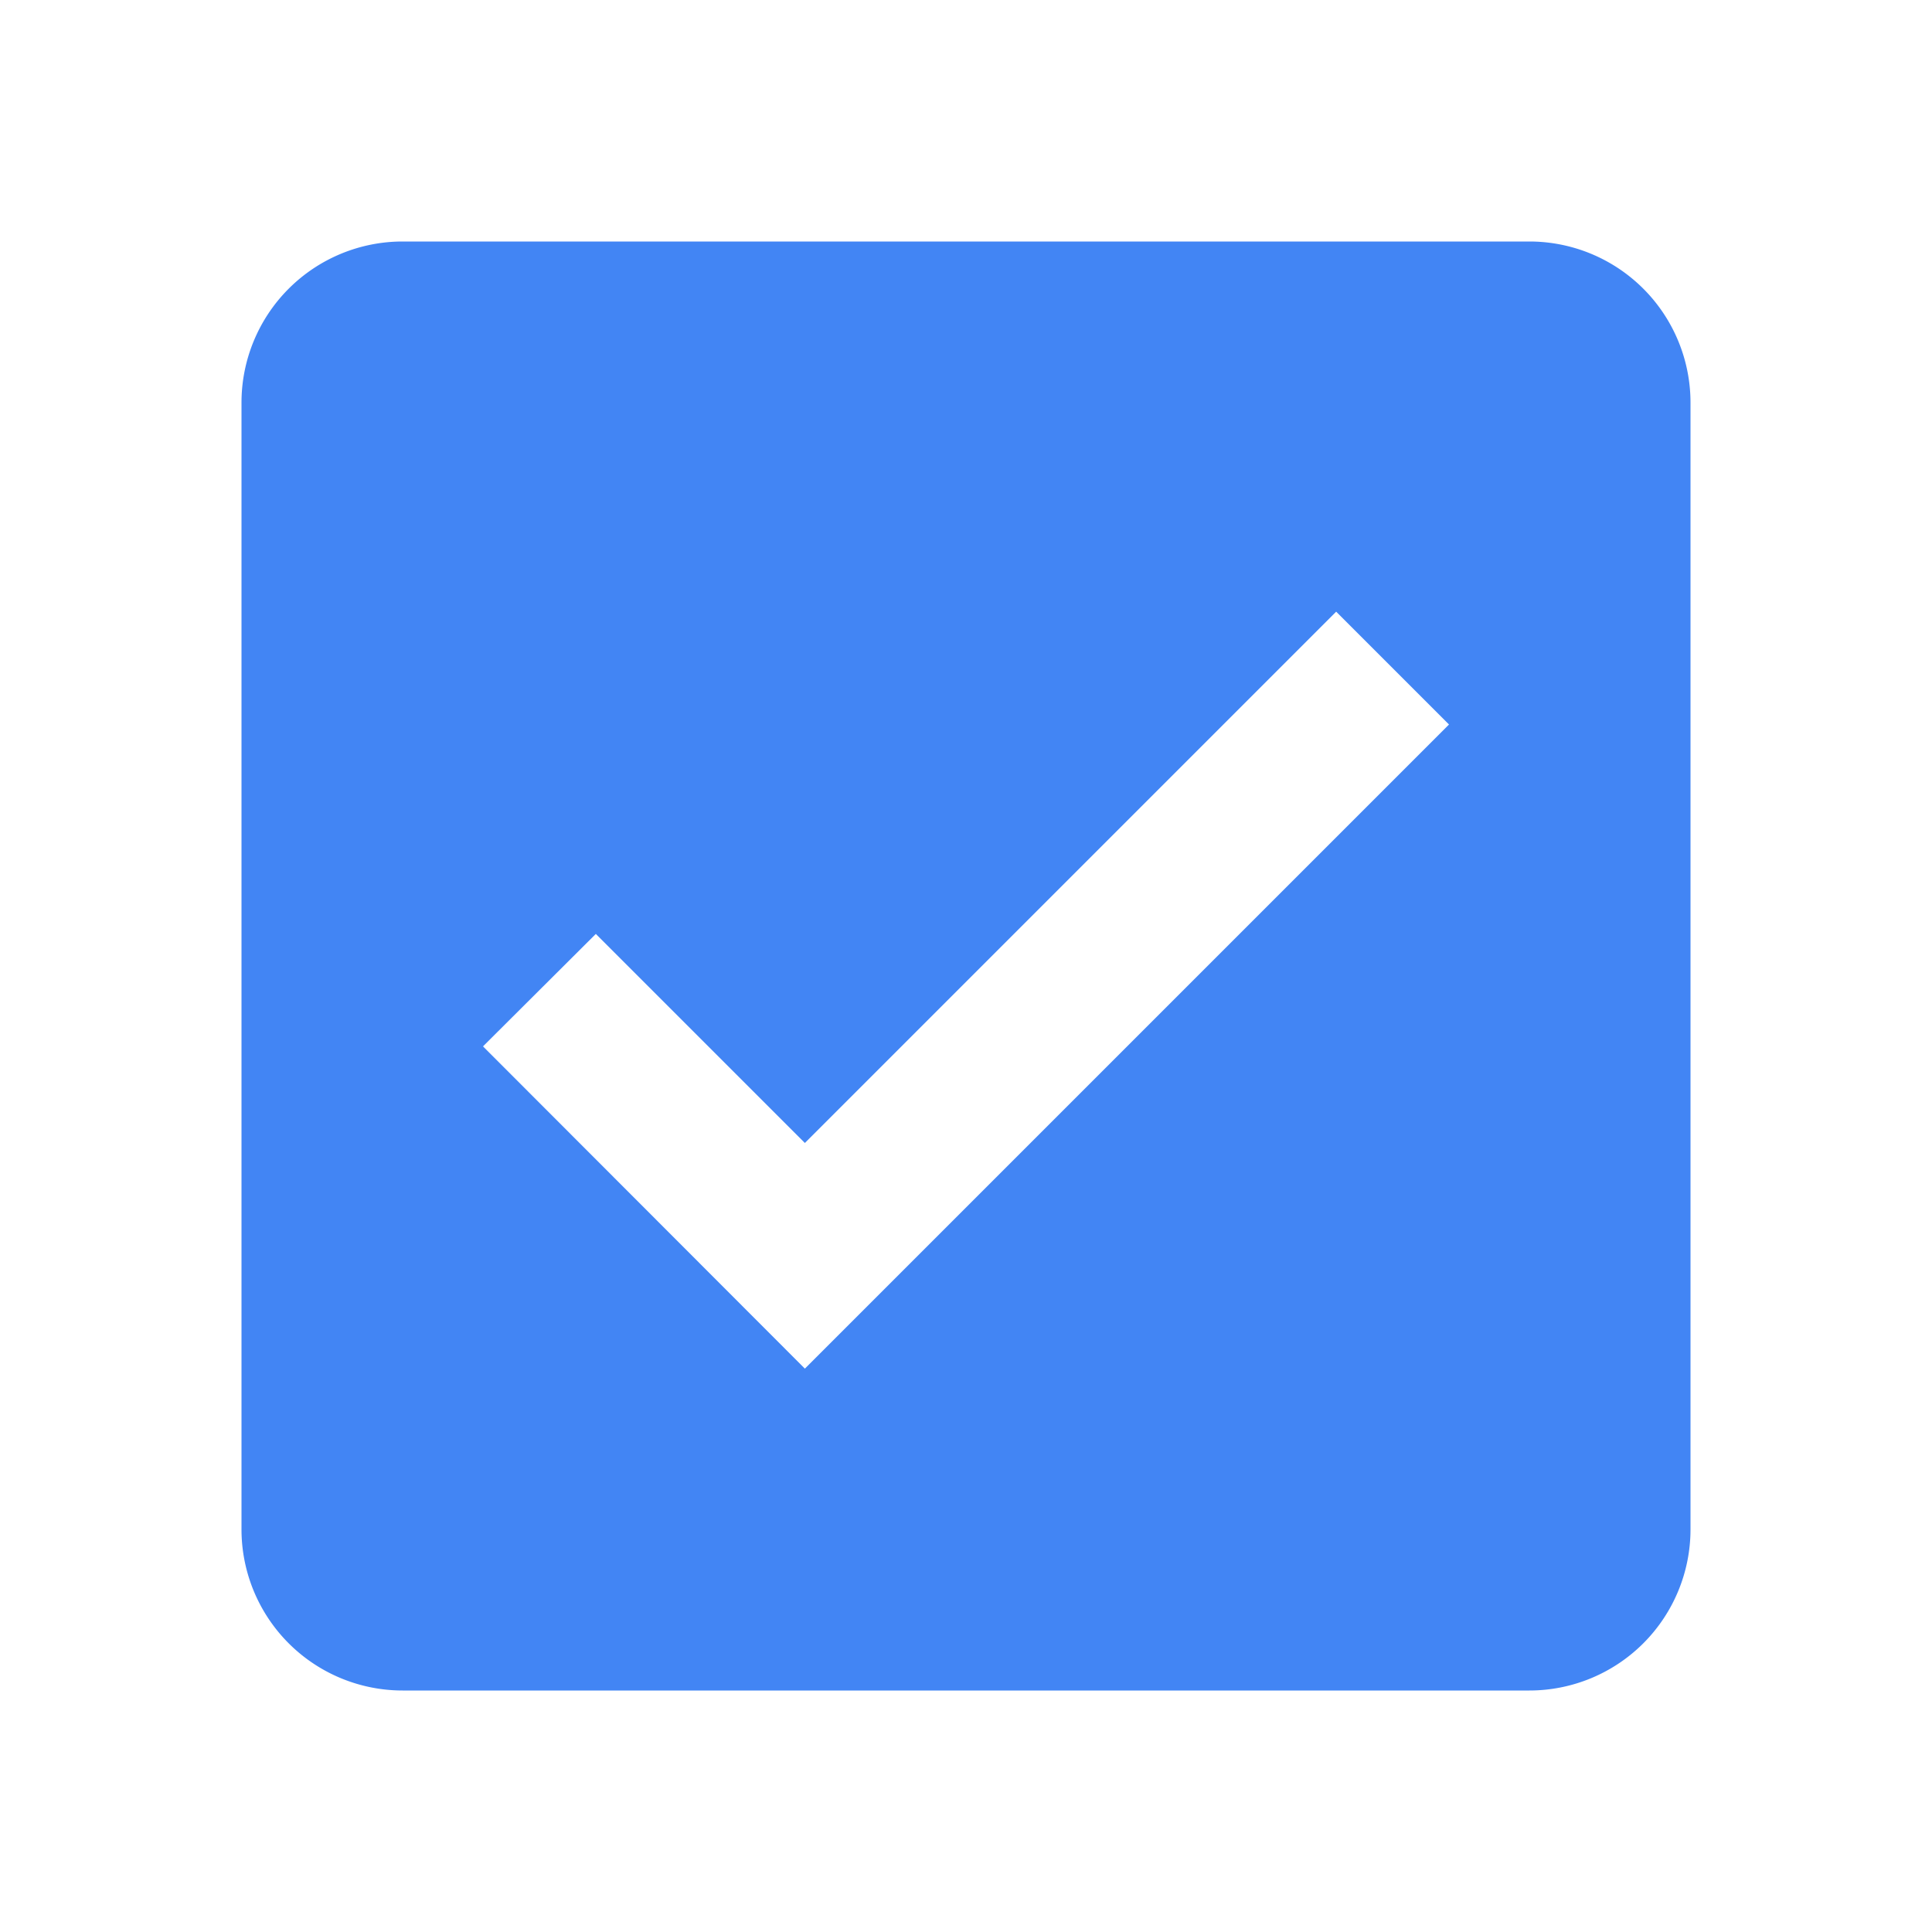
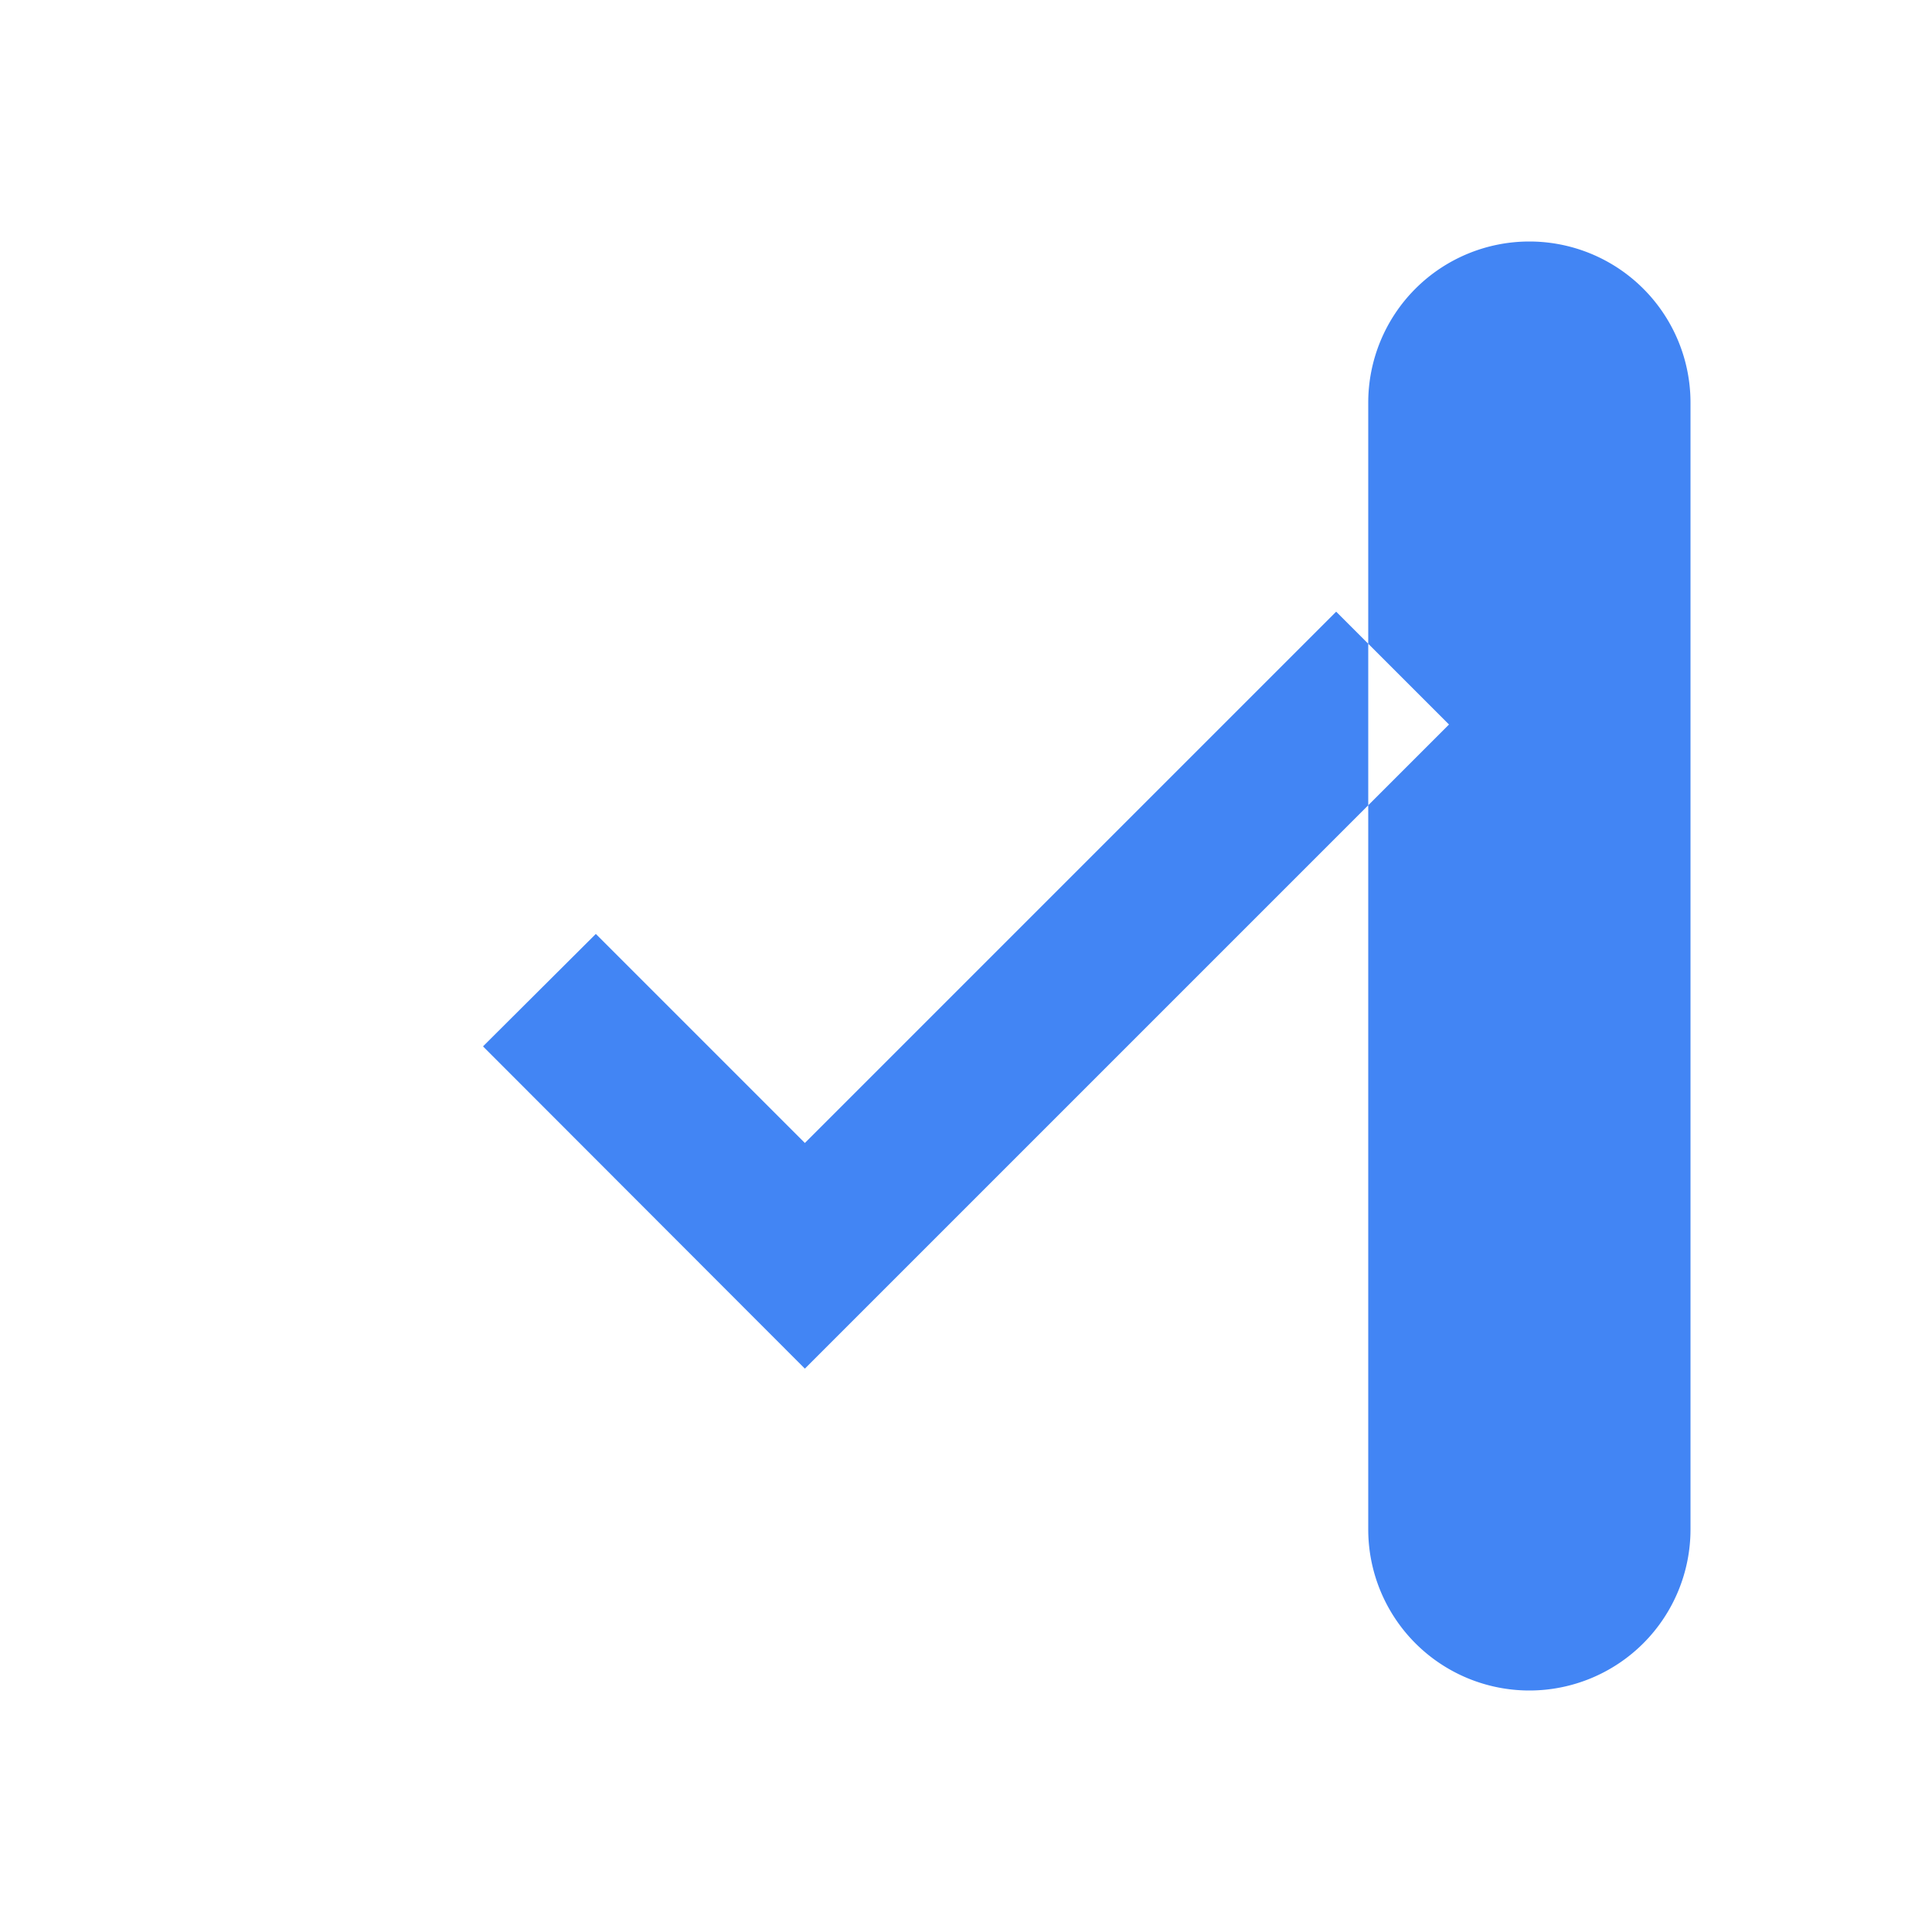
<svg xmlns="http://www.w3.org/2000/svg" viewBox="0 0 50 50">
  <defs>
    <style>.cls-1{fill:#4285f4;}</style>
  </defs>
  <g id="check_box" data-name="check box">
-     <path class="cls-1" d="M39.58,6.25H10.42a4.17,4.17,0,0,0-4.17,4.17V39.58a4.17,4.17,0,0,0,4.17,4.17H39.58a4.17,4.17,0,0,0,4.17-4.17V10.42A4.17,4.17,0,0,0,39.58,6.25ZM20.83,35.42,12.5,27.08l2.92-2.91,5.41,5.41L34.58,15.83l2.92,2.92Z" />
+     <path class="cls-1" d="M39.58,6.25a4.17,4.17,0,0,0-4.17,4.17V39.58a4.17,4.17,0,0,0,4.17,4.17H39.58a4.17,4.17,0,0,0,4.17-4.17V10.42A4.17,4.17,0,0,0,39.58,6.25ZM20.83,35.42,12.5,27.08l2.92-2.91,5.41,5.41L34.58,15.83l2.92,2.92Z" />
  </g>
</svg>